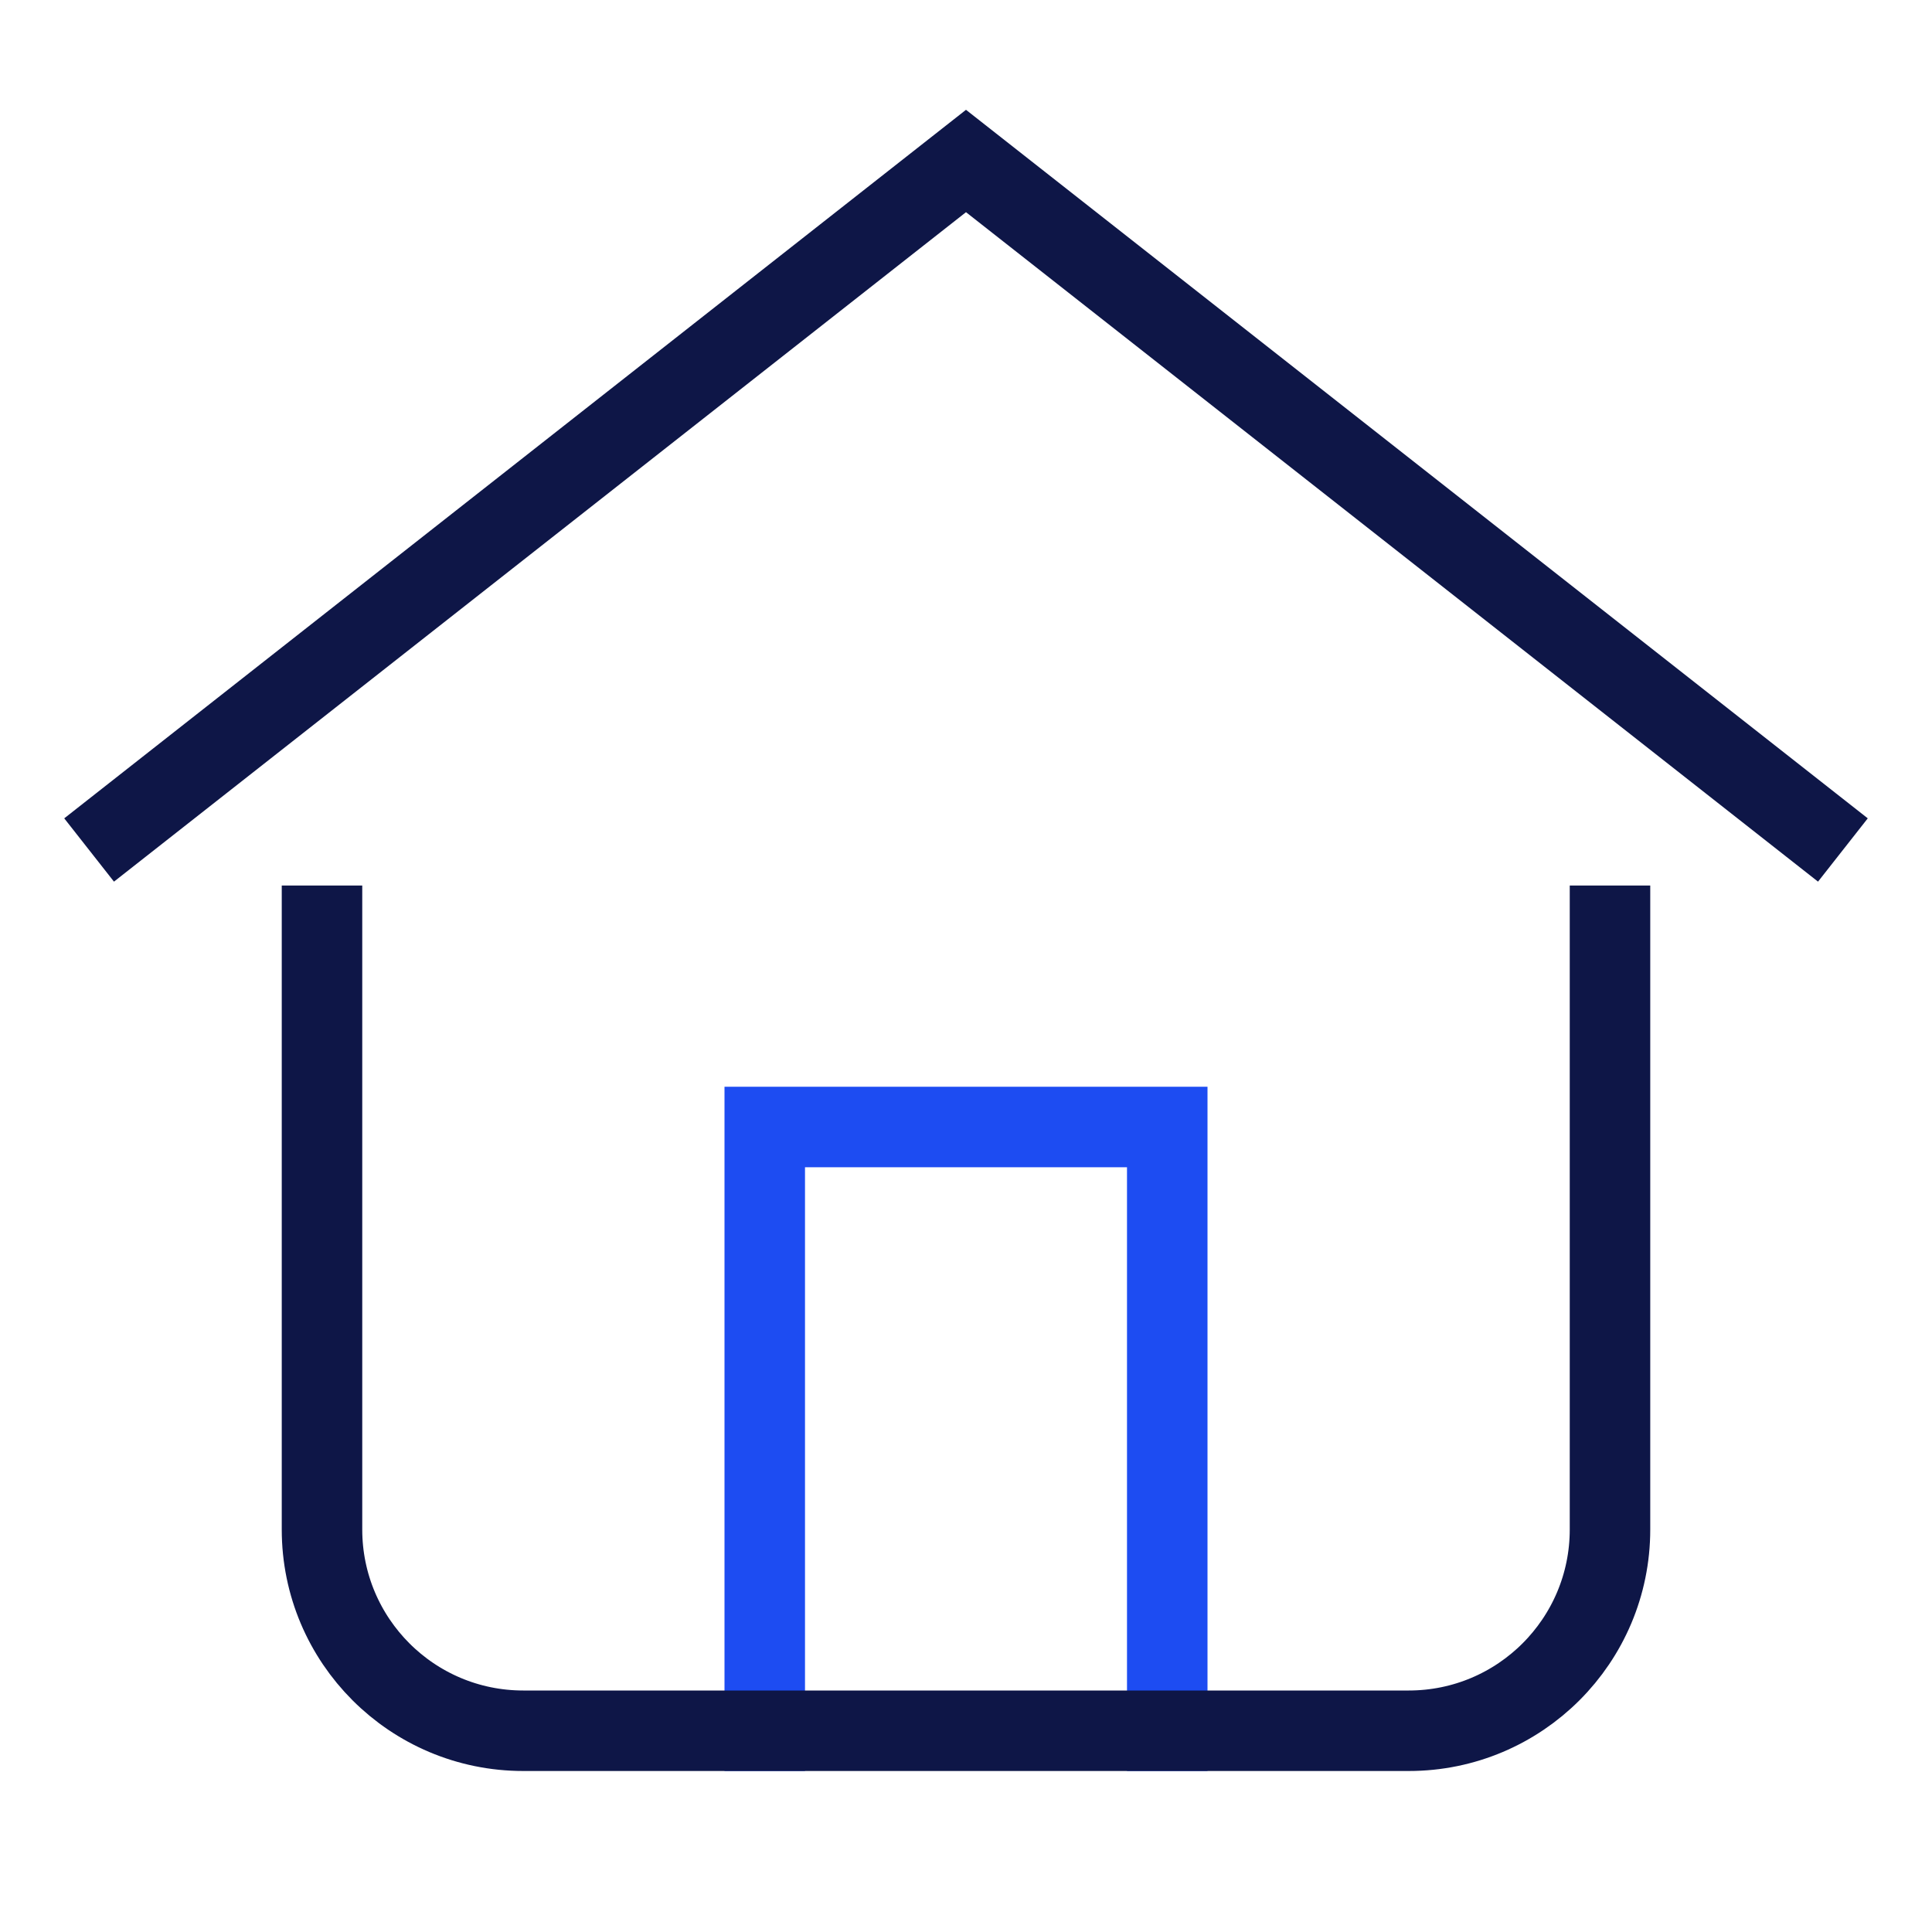
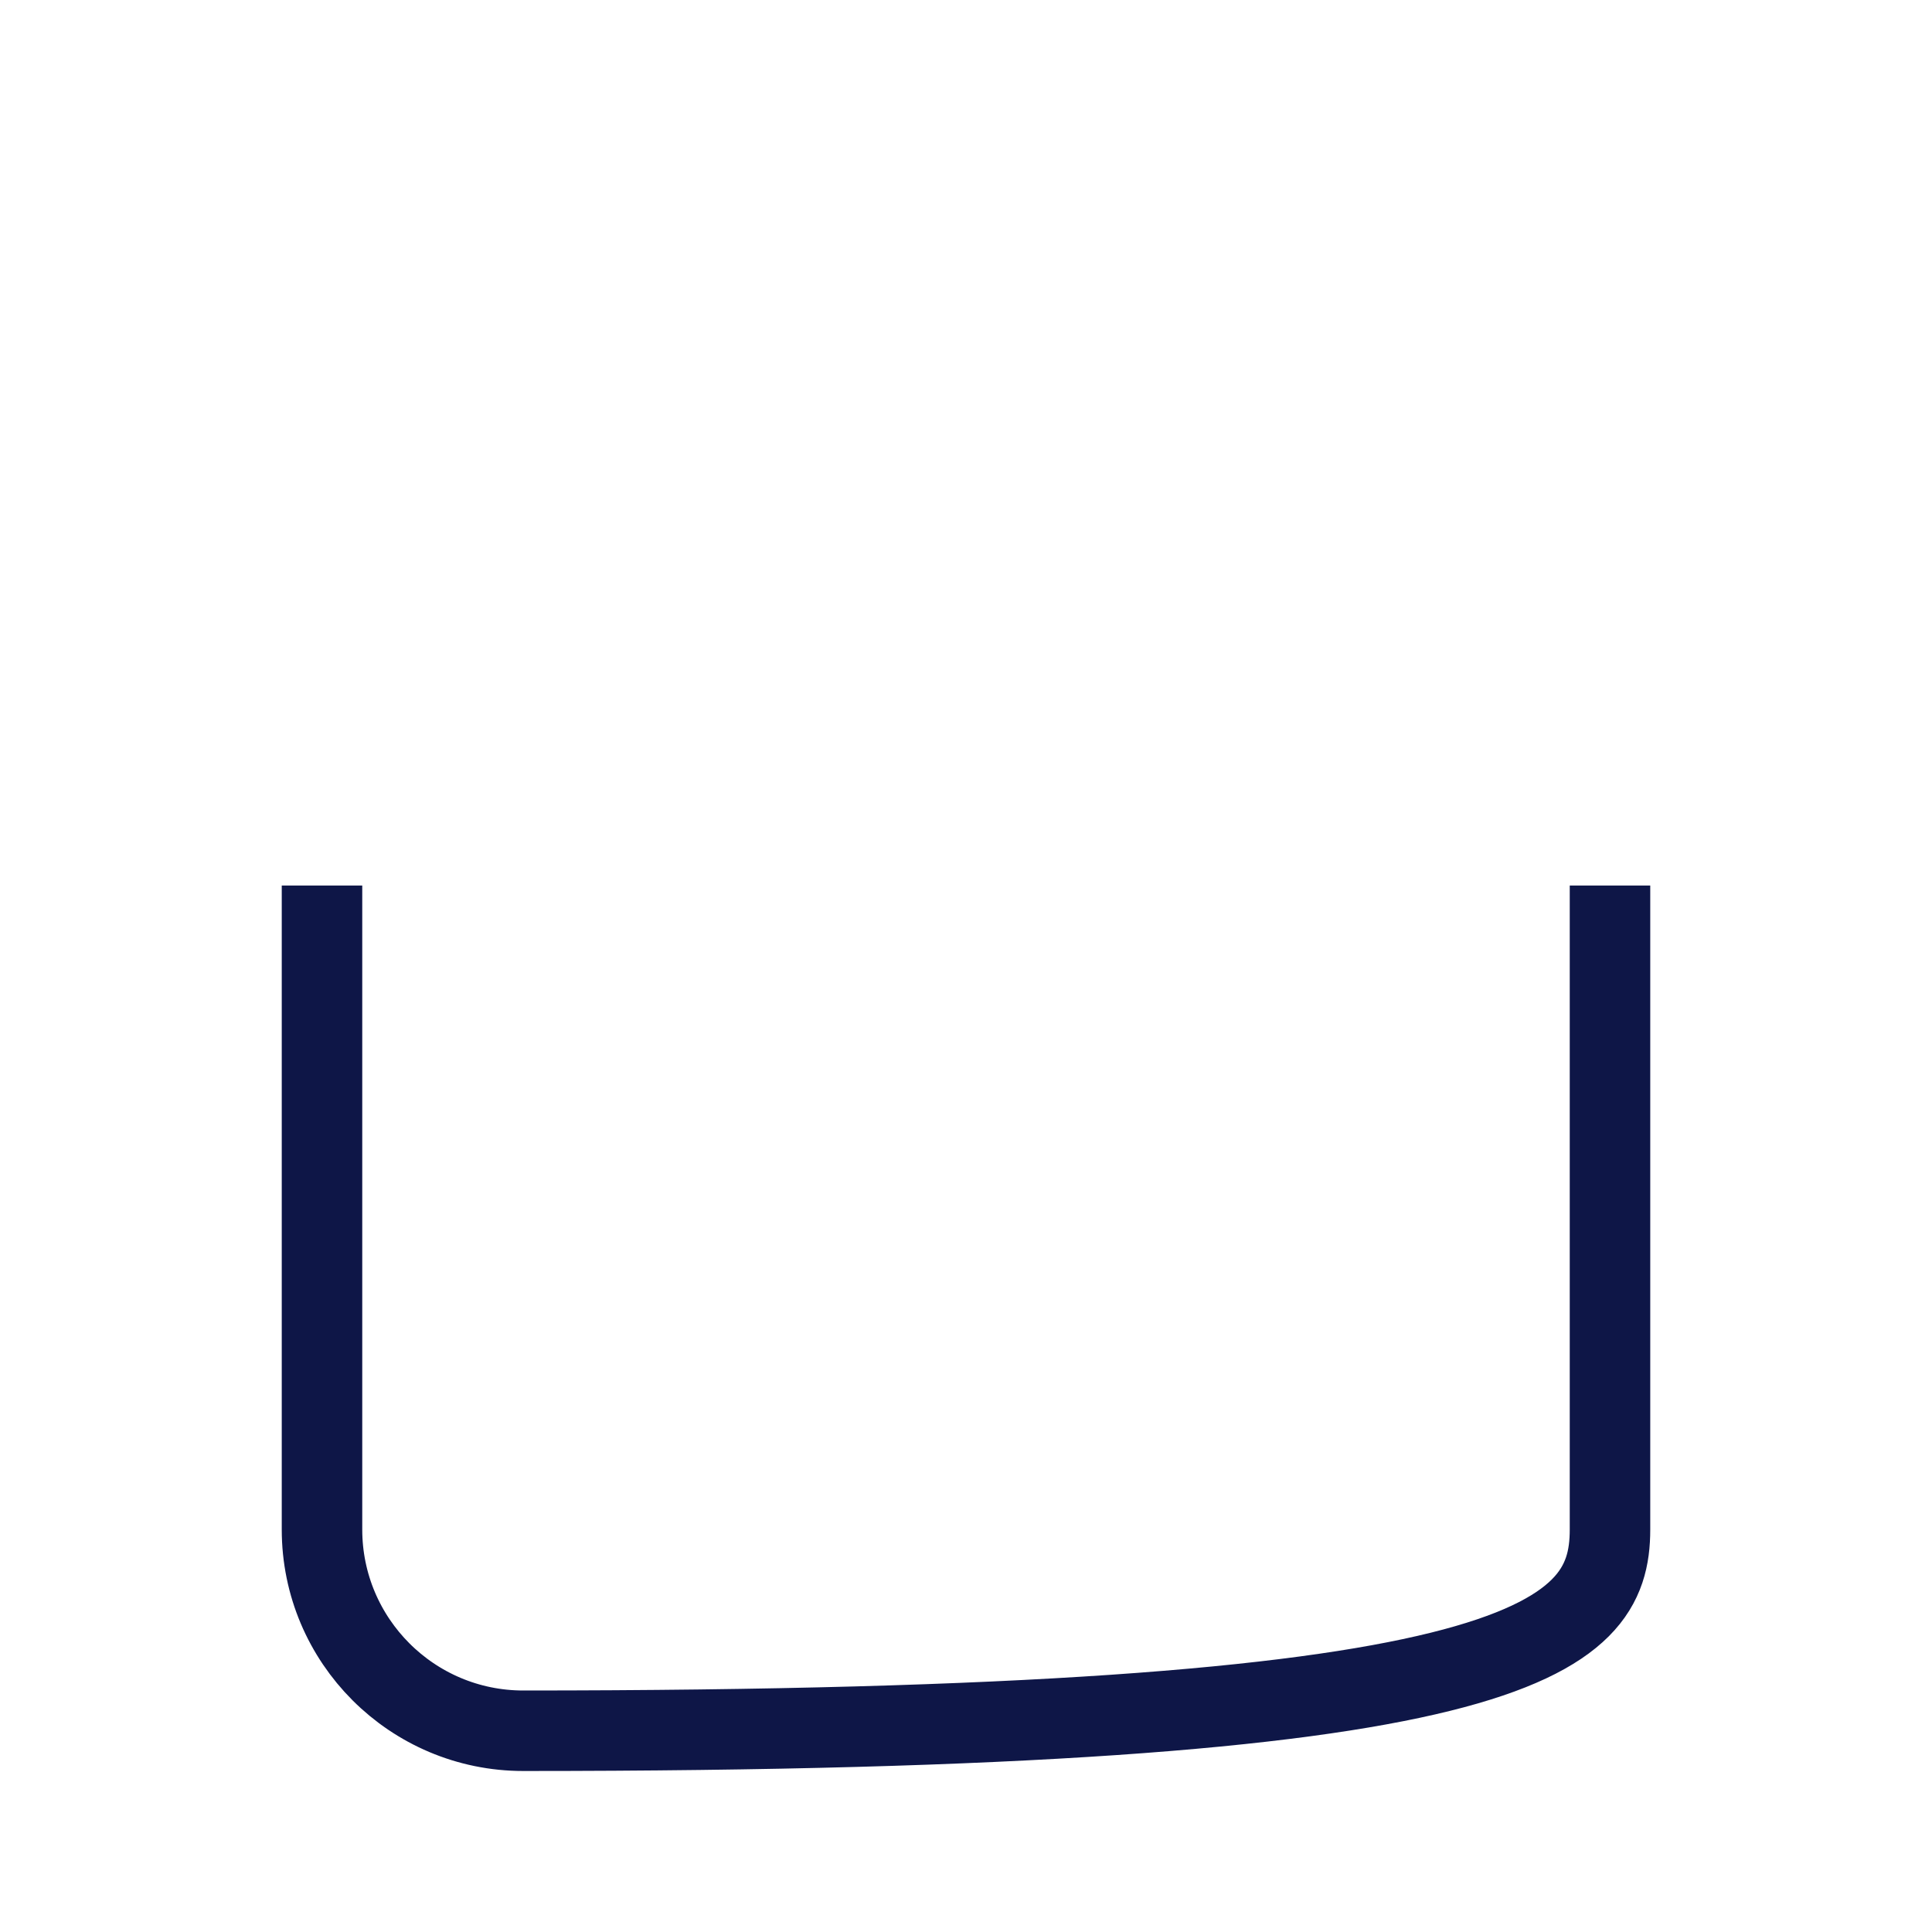
<svg xmlns="http://www.w3.org/2000/svg" width="48" height="48" viewBox="0 0 48 48">
  <g class="nc-icon-wrapper" fill="#0e1647" stroke-linecap="square" stroke-linejoin="miter" stroke-miterlimit="10">
-     <path d="M19 43V28H29V43" stroke="#1D4CF2" stroke-width="2" data-color="color-2" fill="none" data-cap="butt" stroke-linecap="butt" />
-     <path d="M8 23V38C8 40.761 10.239 43 13 43H35C37.761 43 40 40.761 40 38V23" stroke="#0e1647" stroke-width="2" fill="none" />
-     <path d="M3 20.5L24 4L45 20.5" stroke="#0e1647" stroke-width="2" fill="none" />
+     <path d="M8 23V38C8 40.761 10.239 43 13 43C37.761 43 40 40.761 40 38V23" stroke="#0e1647" stroke-width="2" fill="none" />
  </g>
</svg>